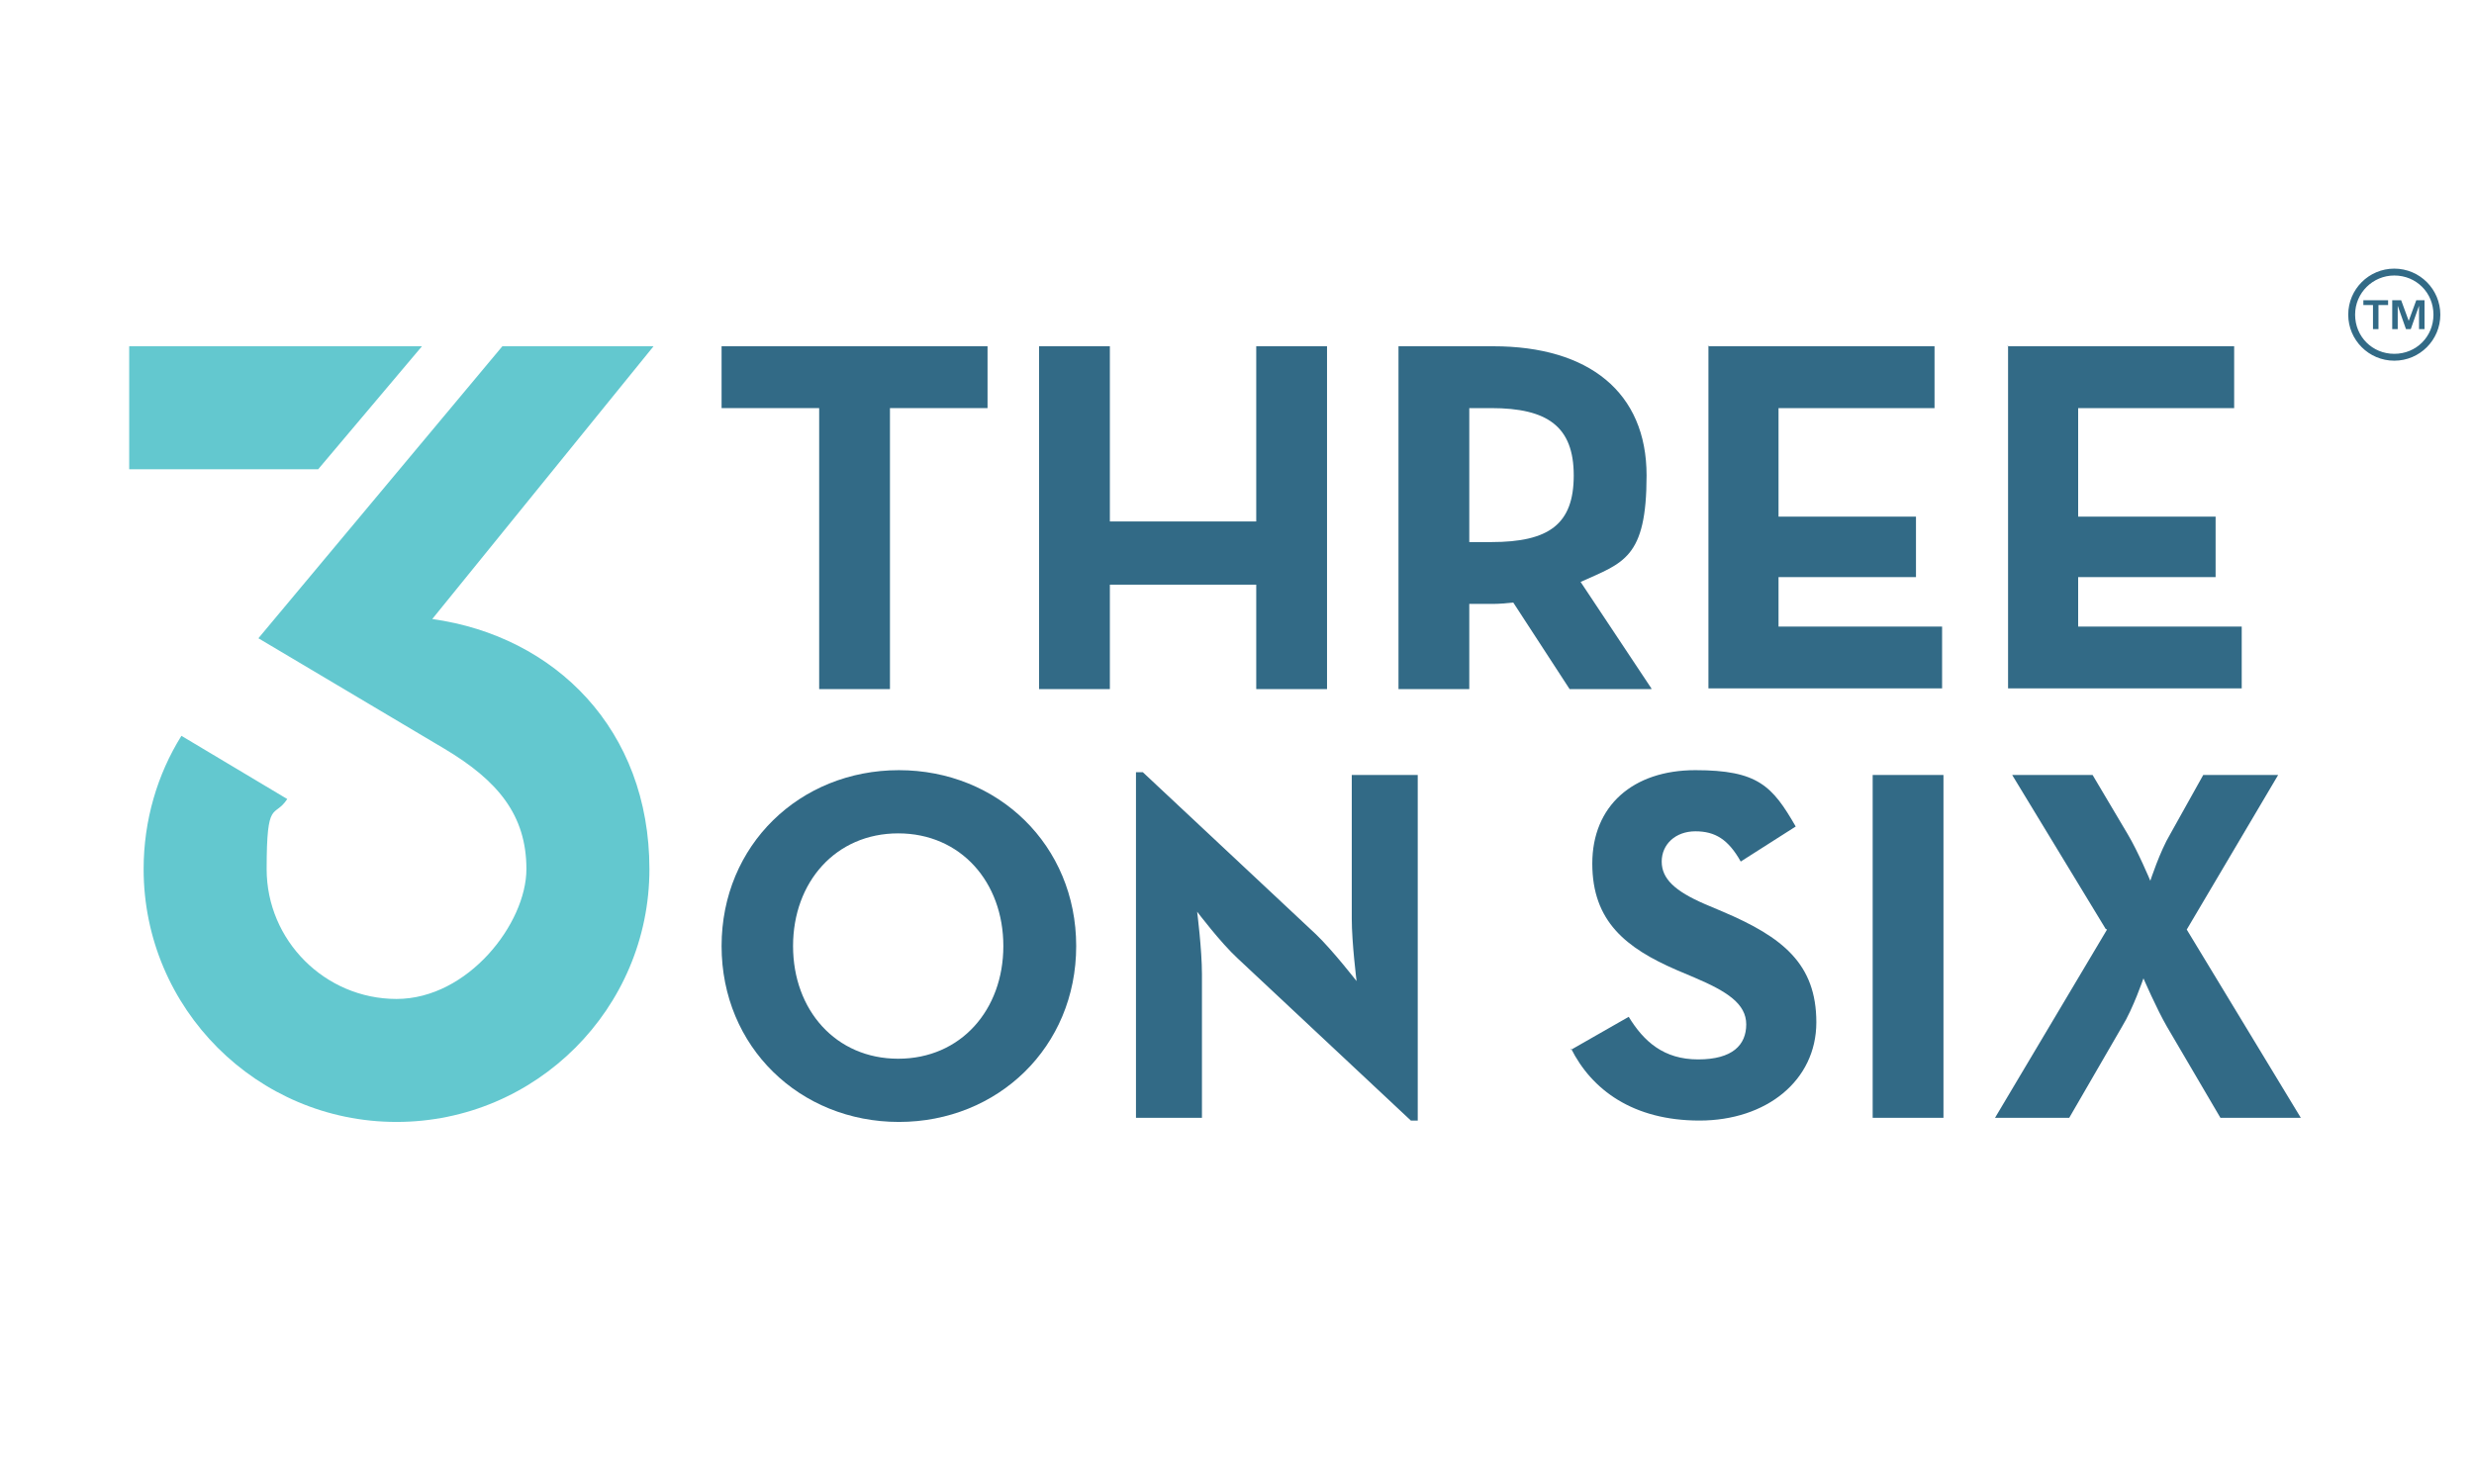
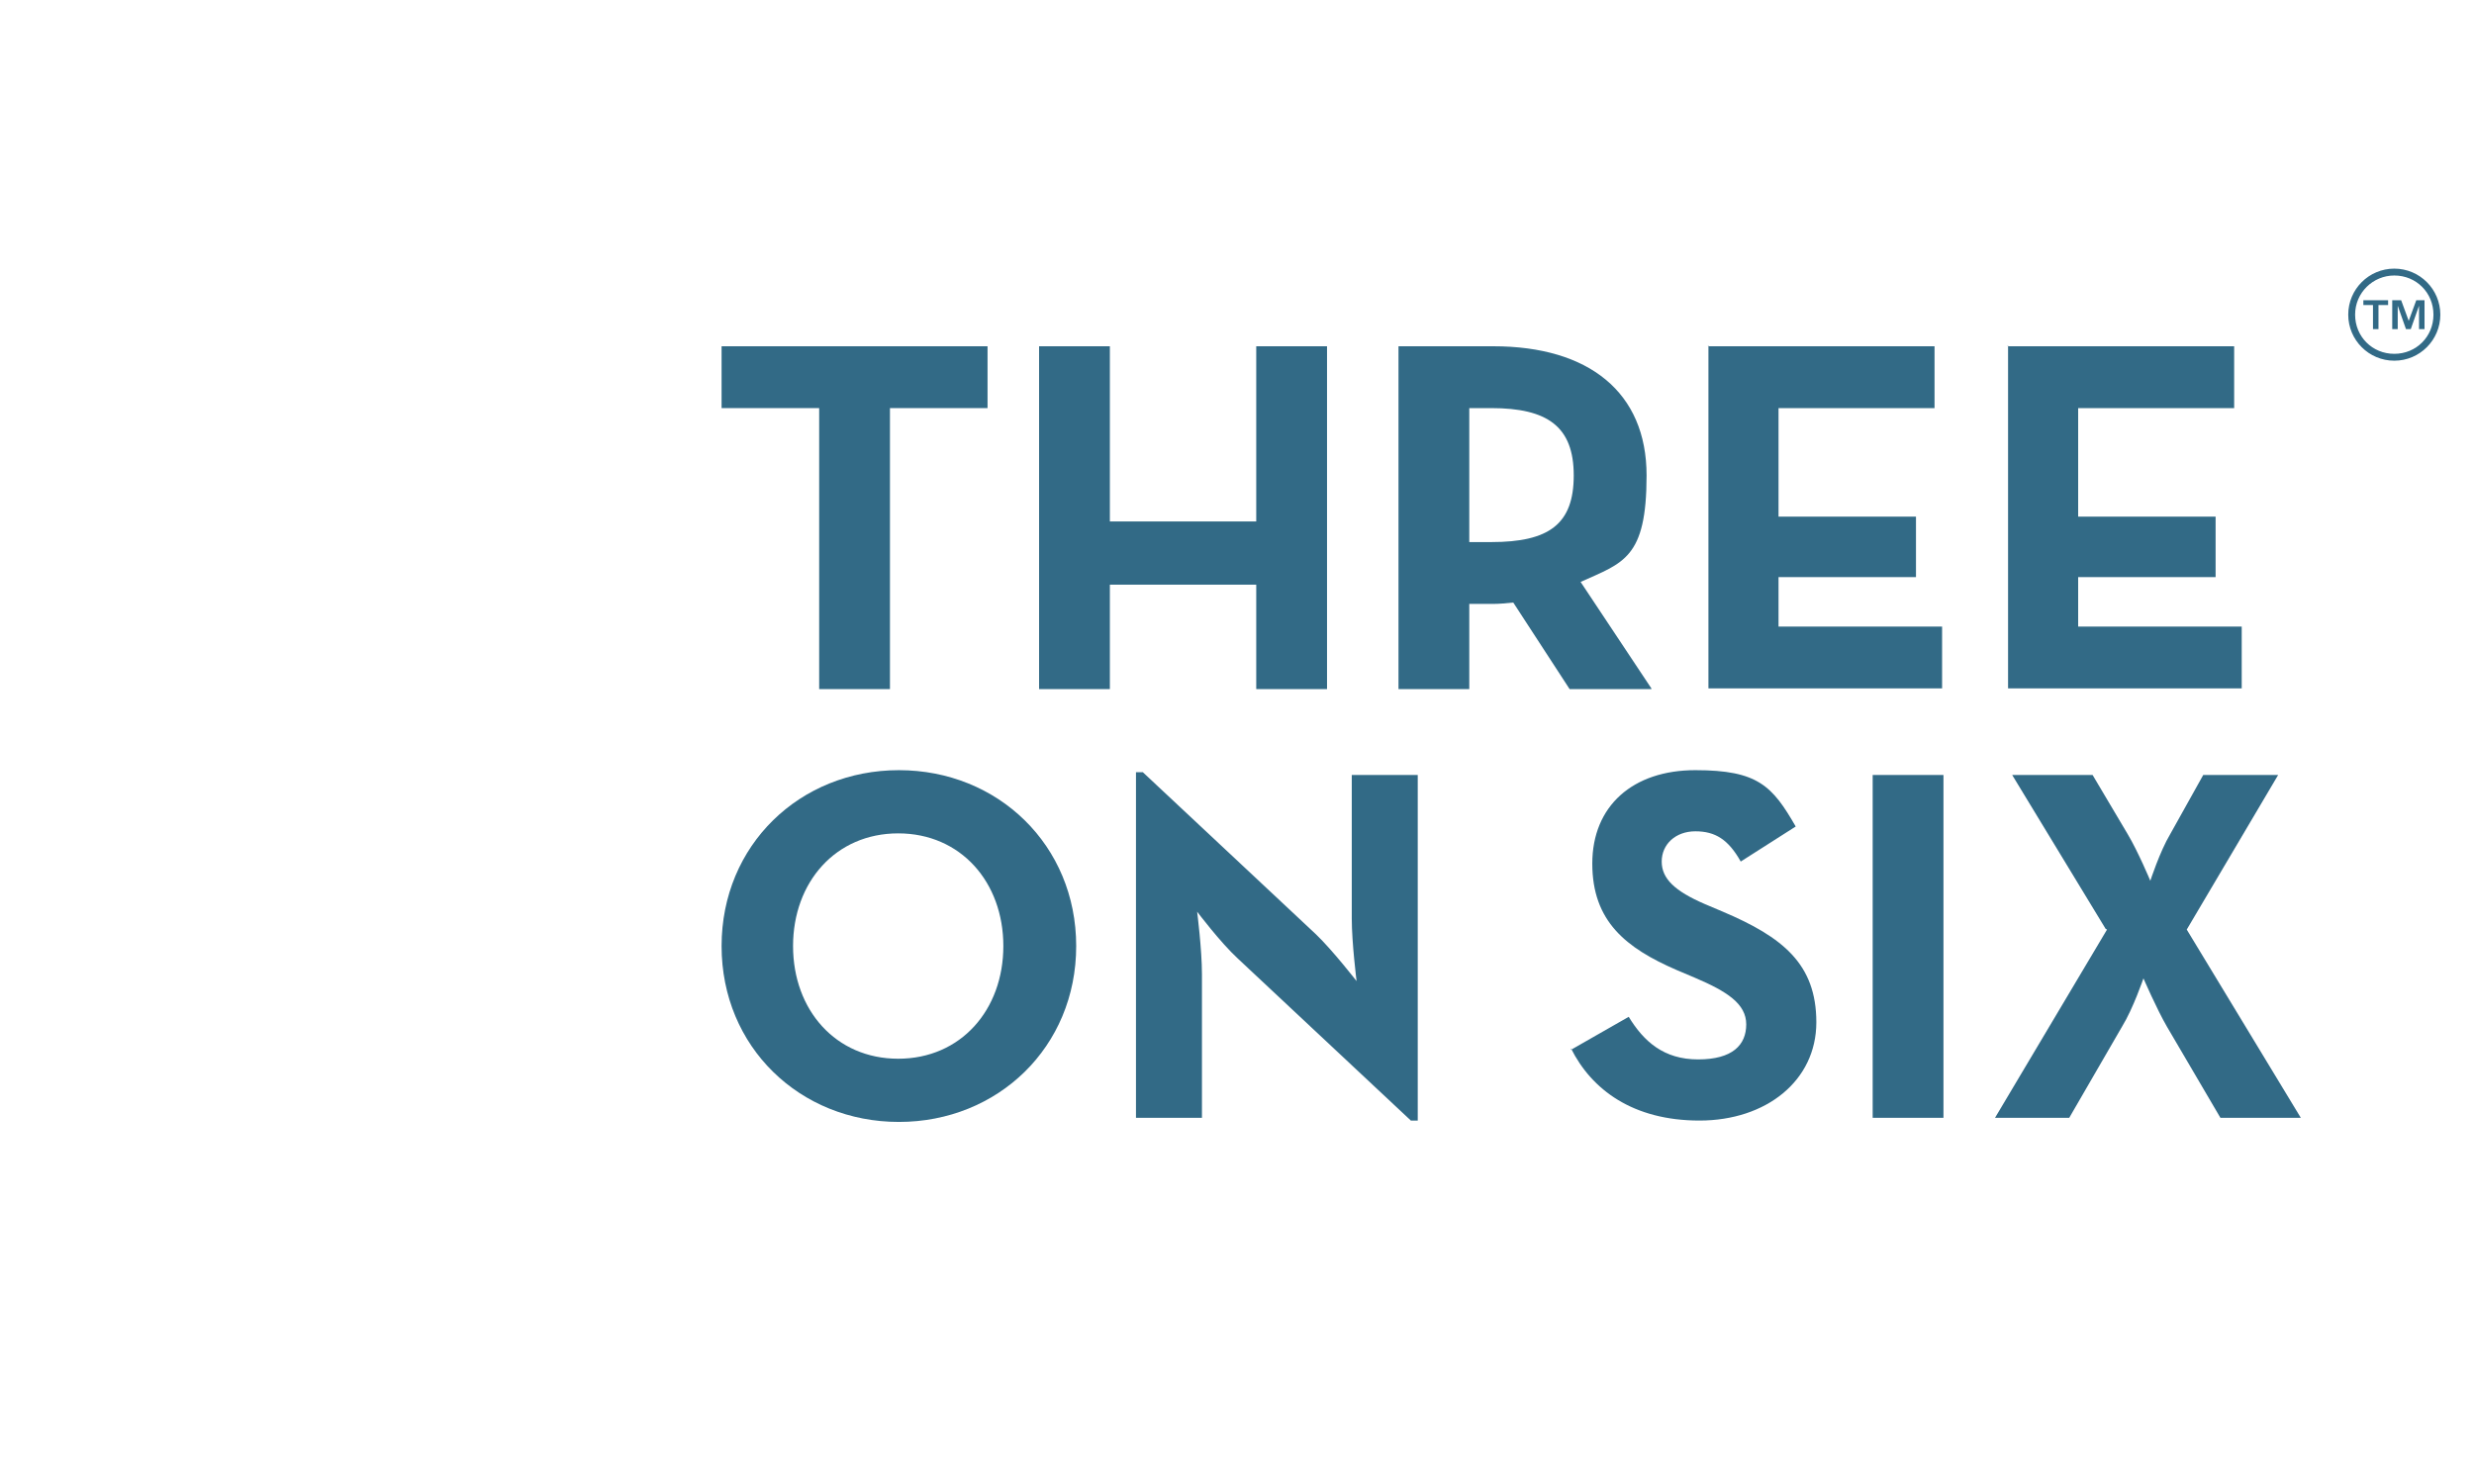
<svg xmlns="http://www.w3.org/2000/svg" id="Layer_1" data-name="Layer 1" viewBox="0 0 360 216">
  <defs>
    <style>
      .cls-1 {
        fill: #326a86;
      }

      .cls-1, .cls-2 {
        stroke-width: 0px;
      }

      .cls-2 {
        fill: #63c8cf;
      }
    </style>
  </defs>
  <path class="cls-1" d="M348.4,52.5c-3.7,0-6.7-3-6.7-6.7s3-6.7,6.7-6.7,6.7,3,6.7,6.7-3,6.7-6.7,6.7ZM348.4,40.1c-3.1,0-5.7,2.5-5.7,5.7s2.5,5.7,5.7,5.7,5.7-2.5,5.7-5.7-2.5-5.7-5.7-5.7Z" />
  <g>
    <path class="cls-1" d="M119.2,59.4h-14.2v-9h38.7v9h-14.2v40.9h-10.3v-40.9Z" />
    <path class="cls-1" d="M151.2,50.4h10.3v25.5h21.3v-25.5h10.3v49.9h-10.3v-15.2h-21.3v15.2h-10.3v-49.9Z" />
    <path class="cls-1" d="M240.3,100.3h-11.9l-8.2-12.6c-1,.1-2,.2-2.9.2h-3.5v12.4h-10.3v-49.9h13.8c13.9,0,22.3,6.7,22.3,18.8s-3.4,12.7-9.6,15.5l10.3,15.5ZM217,78.9c8.4,0,12-2.6,12-9.7s-3.8-9.8-12-9.8h-3.2v19.5h3.2Z" />
    <path class="cls-1" d="M248.5,50.4h33v9h-22.7v15.8h20v8.8h-20v7.2h23.8v9h-34v-49.9Z" />
    <path class="cls-1" d="M292.1,50.4h33v9h-22.7v15.8h20v8.8h-20v7.2h23.8v9h-34v-49.9Z" />
  </g>
  <g>
    <path class="cls-1" d="M105,137.7c0-14.7,11.4-25.6,25.8-25.6s25.8,10.9,25.8,25.6-11.4,25.6-25.8,25.6-25.8-10.9-25.8-25.6ZM146,137.7c0-9.3-6.2-16.4-15.3-16.4s-15.3,7.1-15.3,16.4,6.2,16.4,15.3,16.4,15.3-7.1,15.3-16.4Z" />
    <path class="cls-1" d="M180.1,139.5c-2.5-2.3-5.9-6.8-5.9-6.8,0,0,.7,5.5.7,9.1v20.9h-9.6v-50.3h1l25.2,23.6c2.4,2.3,5.9,6.8,5.9,6.8,0,0-.7-5.6-.7-9.1v-20.9h9.6v50.3h-1l-25.2-23.6Z" />
    <path class="cls-1" d="M228.6,152.8l8.4-4.8c2.2,3.6,5.1,6.2,10.1,6.2s7-2.1,7-5.1-2.8-4.8-7.5-6.8l-2.6-1.1c-7.4-3.2-12.3-7.1-12.3-15.5s5.9-13.6,15-13.6,11.2,2.3,14.6,8.2l-8,5.1c-1.8-3.2-3.7-4.4-6.6-4.4s-4.9,1.9-4.9,4.4,1.9,4.3,6.3,6.2l2.6,1.1c8.7,3.7,13.6,7.6,13.6,16.1s-7.3,14.3-17,14.3-15.7-4.5-18.7-10.5Z" />
    <path class="cls-1" d="M272.5,112.8h10.3v49.9h-10.3v-49.9Z" />
    <path class="cls-1" d="M306.4,135.2l-13.6-22.4h11.7l5.1,8.6c1.5,2.5,3.3,6.8,3.3,6.8,0,0,1.4-4.3,2.9-6.8l4.8-8.6h10.9l-13.3,22.5,16.6,27.4h-11.7l-7.8-13.3c-1.5-2.6-3.4-7-3.4-7,0,0-1.5,4.4-3.1,7l-7.7,13.3h-10.8l16.3-27.4Z" />
  </g>
  <g>
-     <polygon class="cls-2" points="61.4 50.4 18.8 50.4 18.8 68.3 46.3 68.3 61.4 50.4" />
-     <path class="cls-2" d="M62.9,90.1l32.2-39.7h-22l-35.5,42.5,27.1,16.1c7.7,4.6,11.9,9.6,11.9,17.5s-8.5,18.9-18.9,18.9-18.9-8.5-18.9-18.9,1.1-7.3,3-10.2l-15.4-9.2c-3.5,5.6-5.5,12.3-5.5,19.4,0,20.3,16.5,36.8,36.8,36.8s36.8-16.5,36.8-36.8-13.7-33.9-31.6-36.4Z" />
-   </g>
+     </g>
  <path class="cls-1" d="M343.9,44.4v-.7h3.6v.7h-1.4v3.5h-.8v-3.5h-1.4ZM349.4,43.7l1.1,3,1.1-3h1.2v4.2h-.8v-3.4l-1.2,3.4h-.7l-1.2-3.4v3.4h-.8v-4.2h1.2Z" />
</svg>